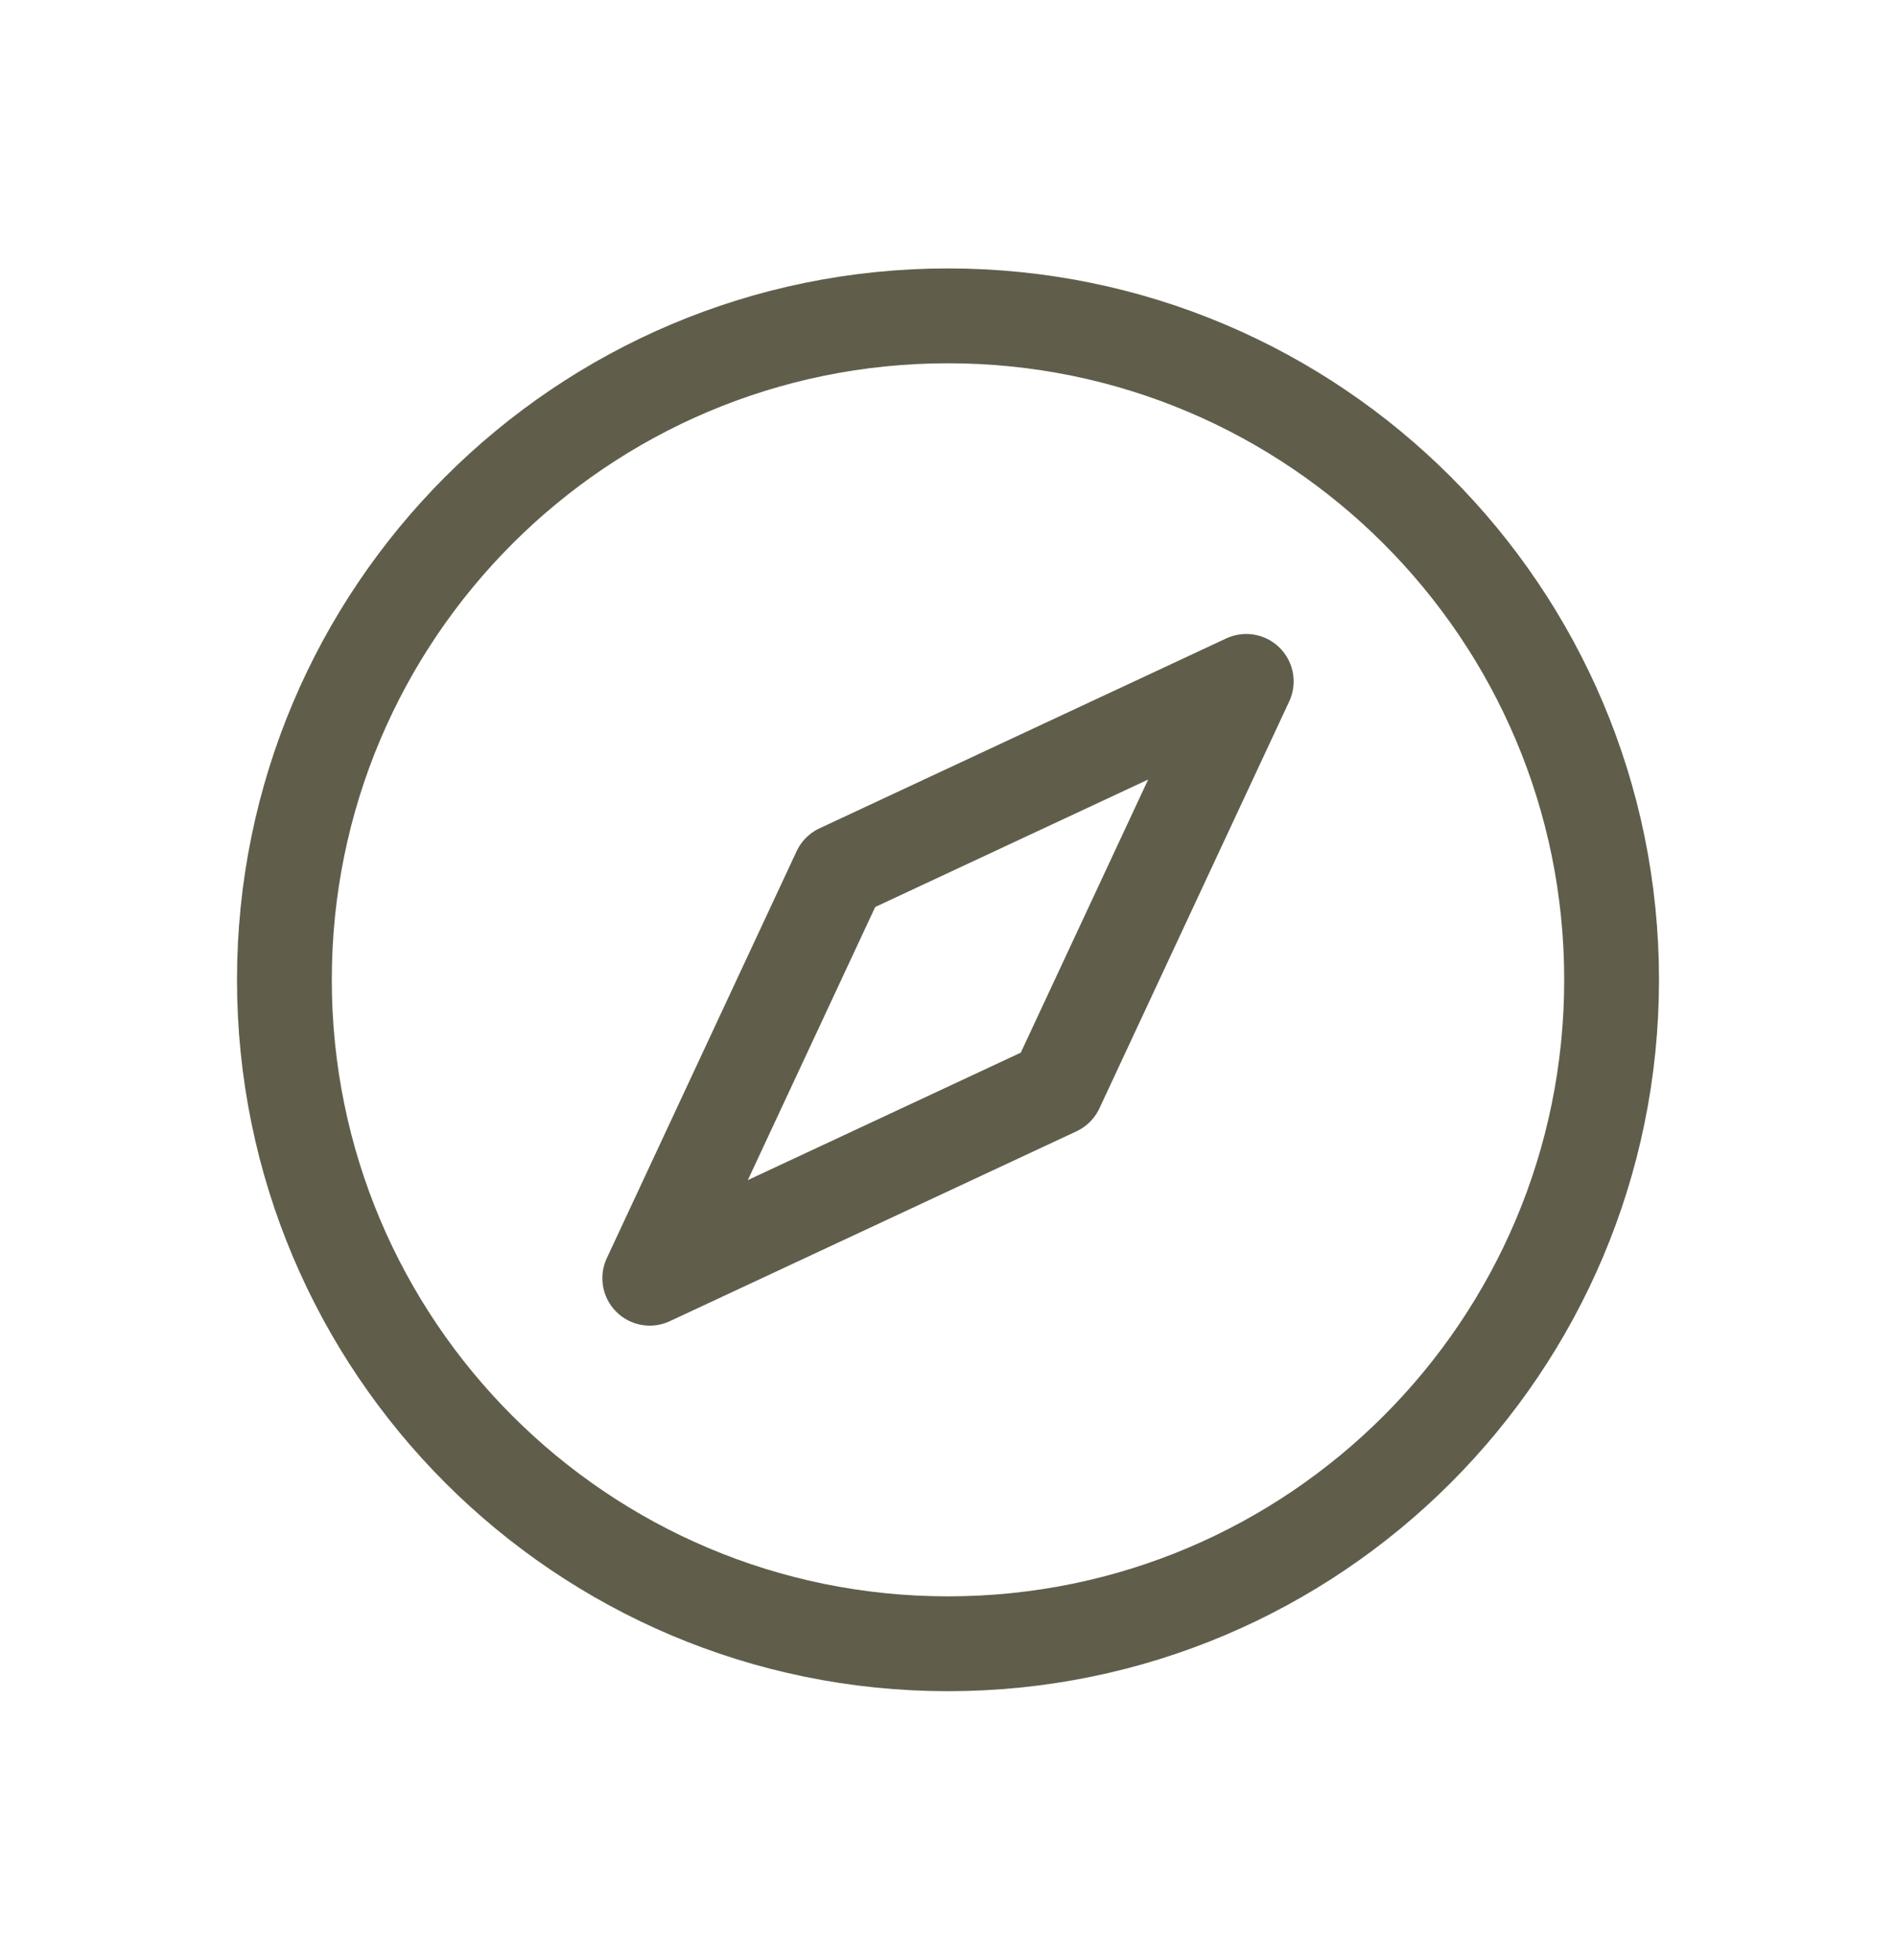
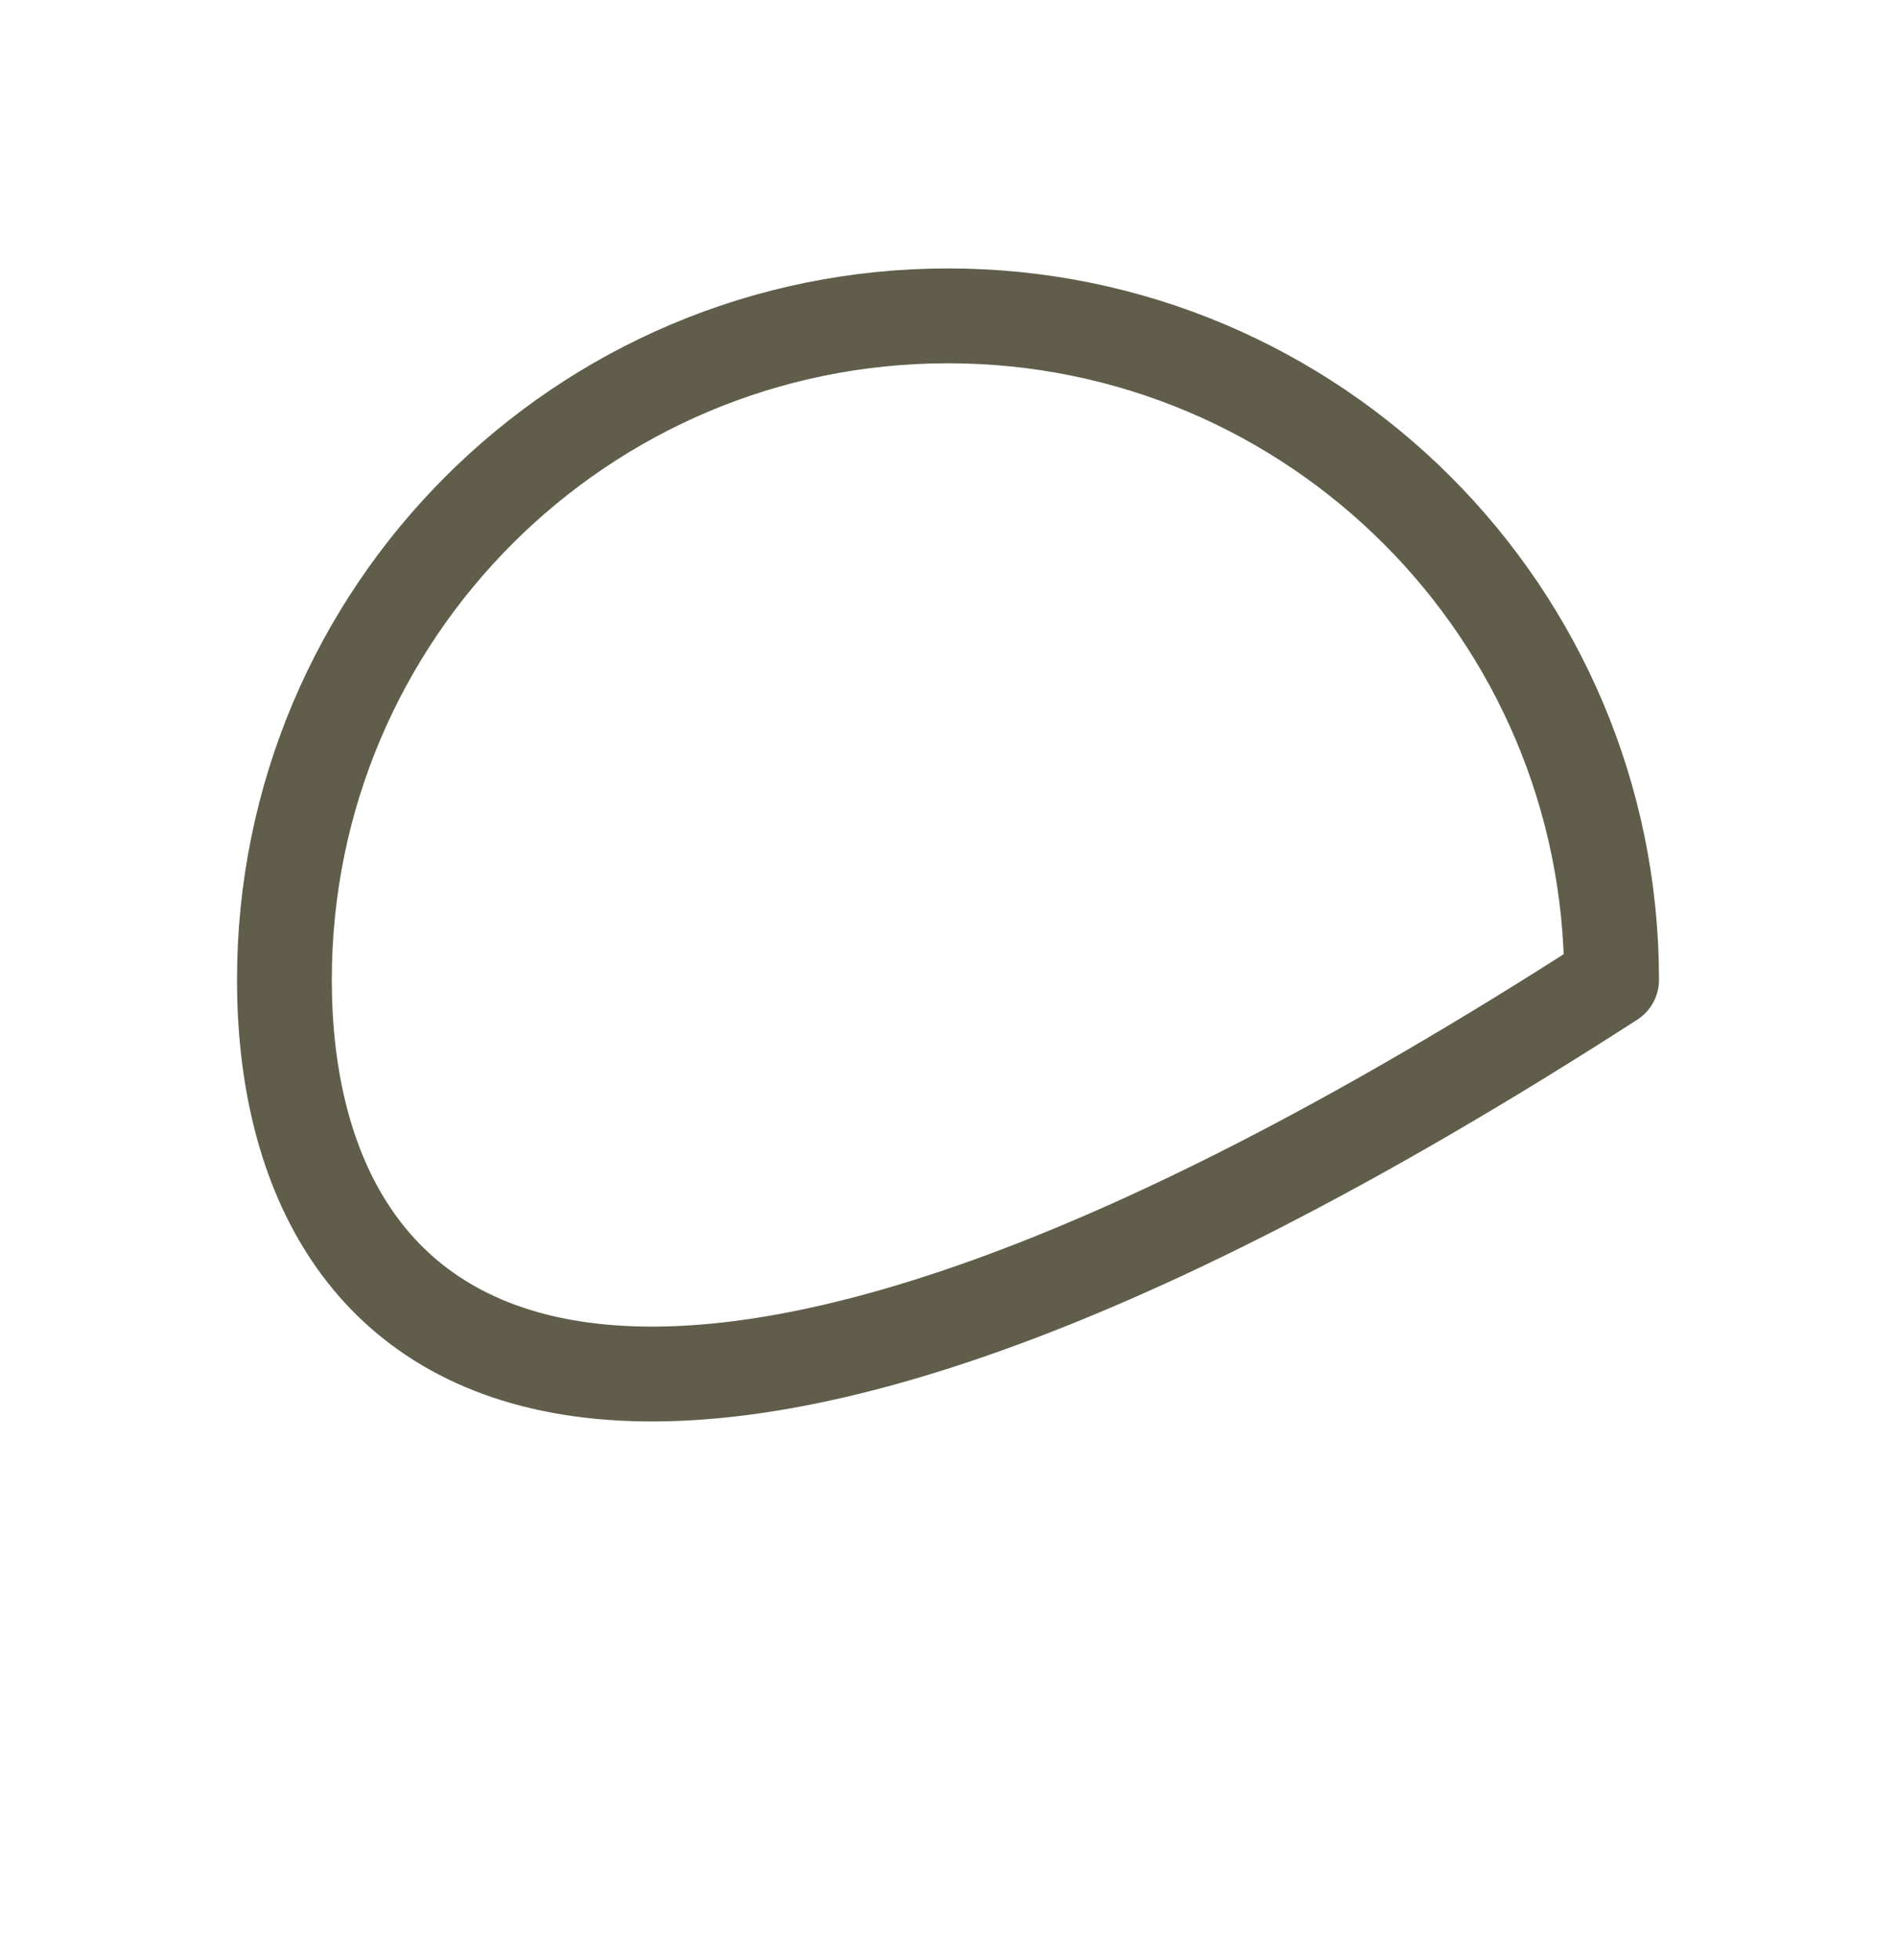
<svg xmlns="http://www.w3.org/2000/svg" width="30" height="31" viewBox="0 0 30 31" fill="none">
-   <path d="M25.5 15.495C25.5 21.294 20.799 25.995 15 25.995C9.201 25.995 4.5 21.294 4.5 15.495C4.5 9.696 9.201 4.995 15 4.995C20.799 4.995 25.5 9.696 25.5 15.495Z" stroke="#605E4B" stroke-width="1.5" stroke-linecap="round" stroke-linejoin="round" />
-   <path d="M13.284 13.779L10.281 20.214L16.716 17.211L19.719 10.776L13.284 13.779Z" stroke="#605E4B" stroke-width="1.5" stroke-linecap="round" stroke-linejoin="round" />
+   <path d="M25.5 15.495C9.201 25.995 4.5 21.294 4.5 15.495C4.5 9.696 9.201 4.995 15 4.995C20.799 4.995 25.5 9.696 25.5 15.495Z" stroke="#605E4B" stroke-width="1.5" stroke-linecap="round" stroke-linejoin="round" />
</svg>